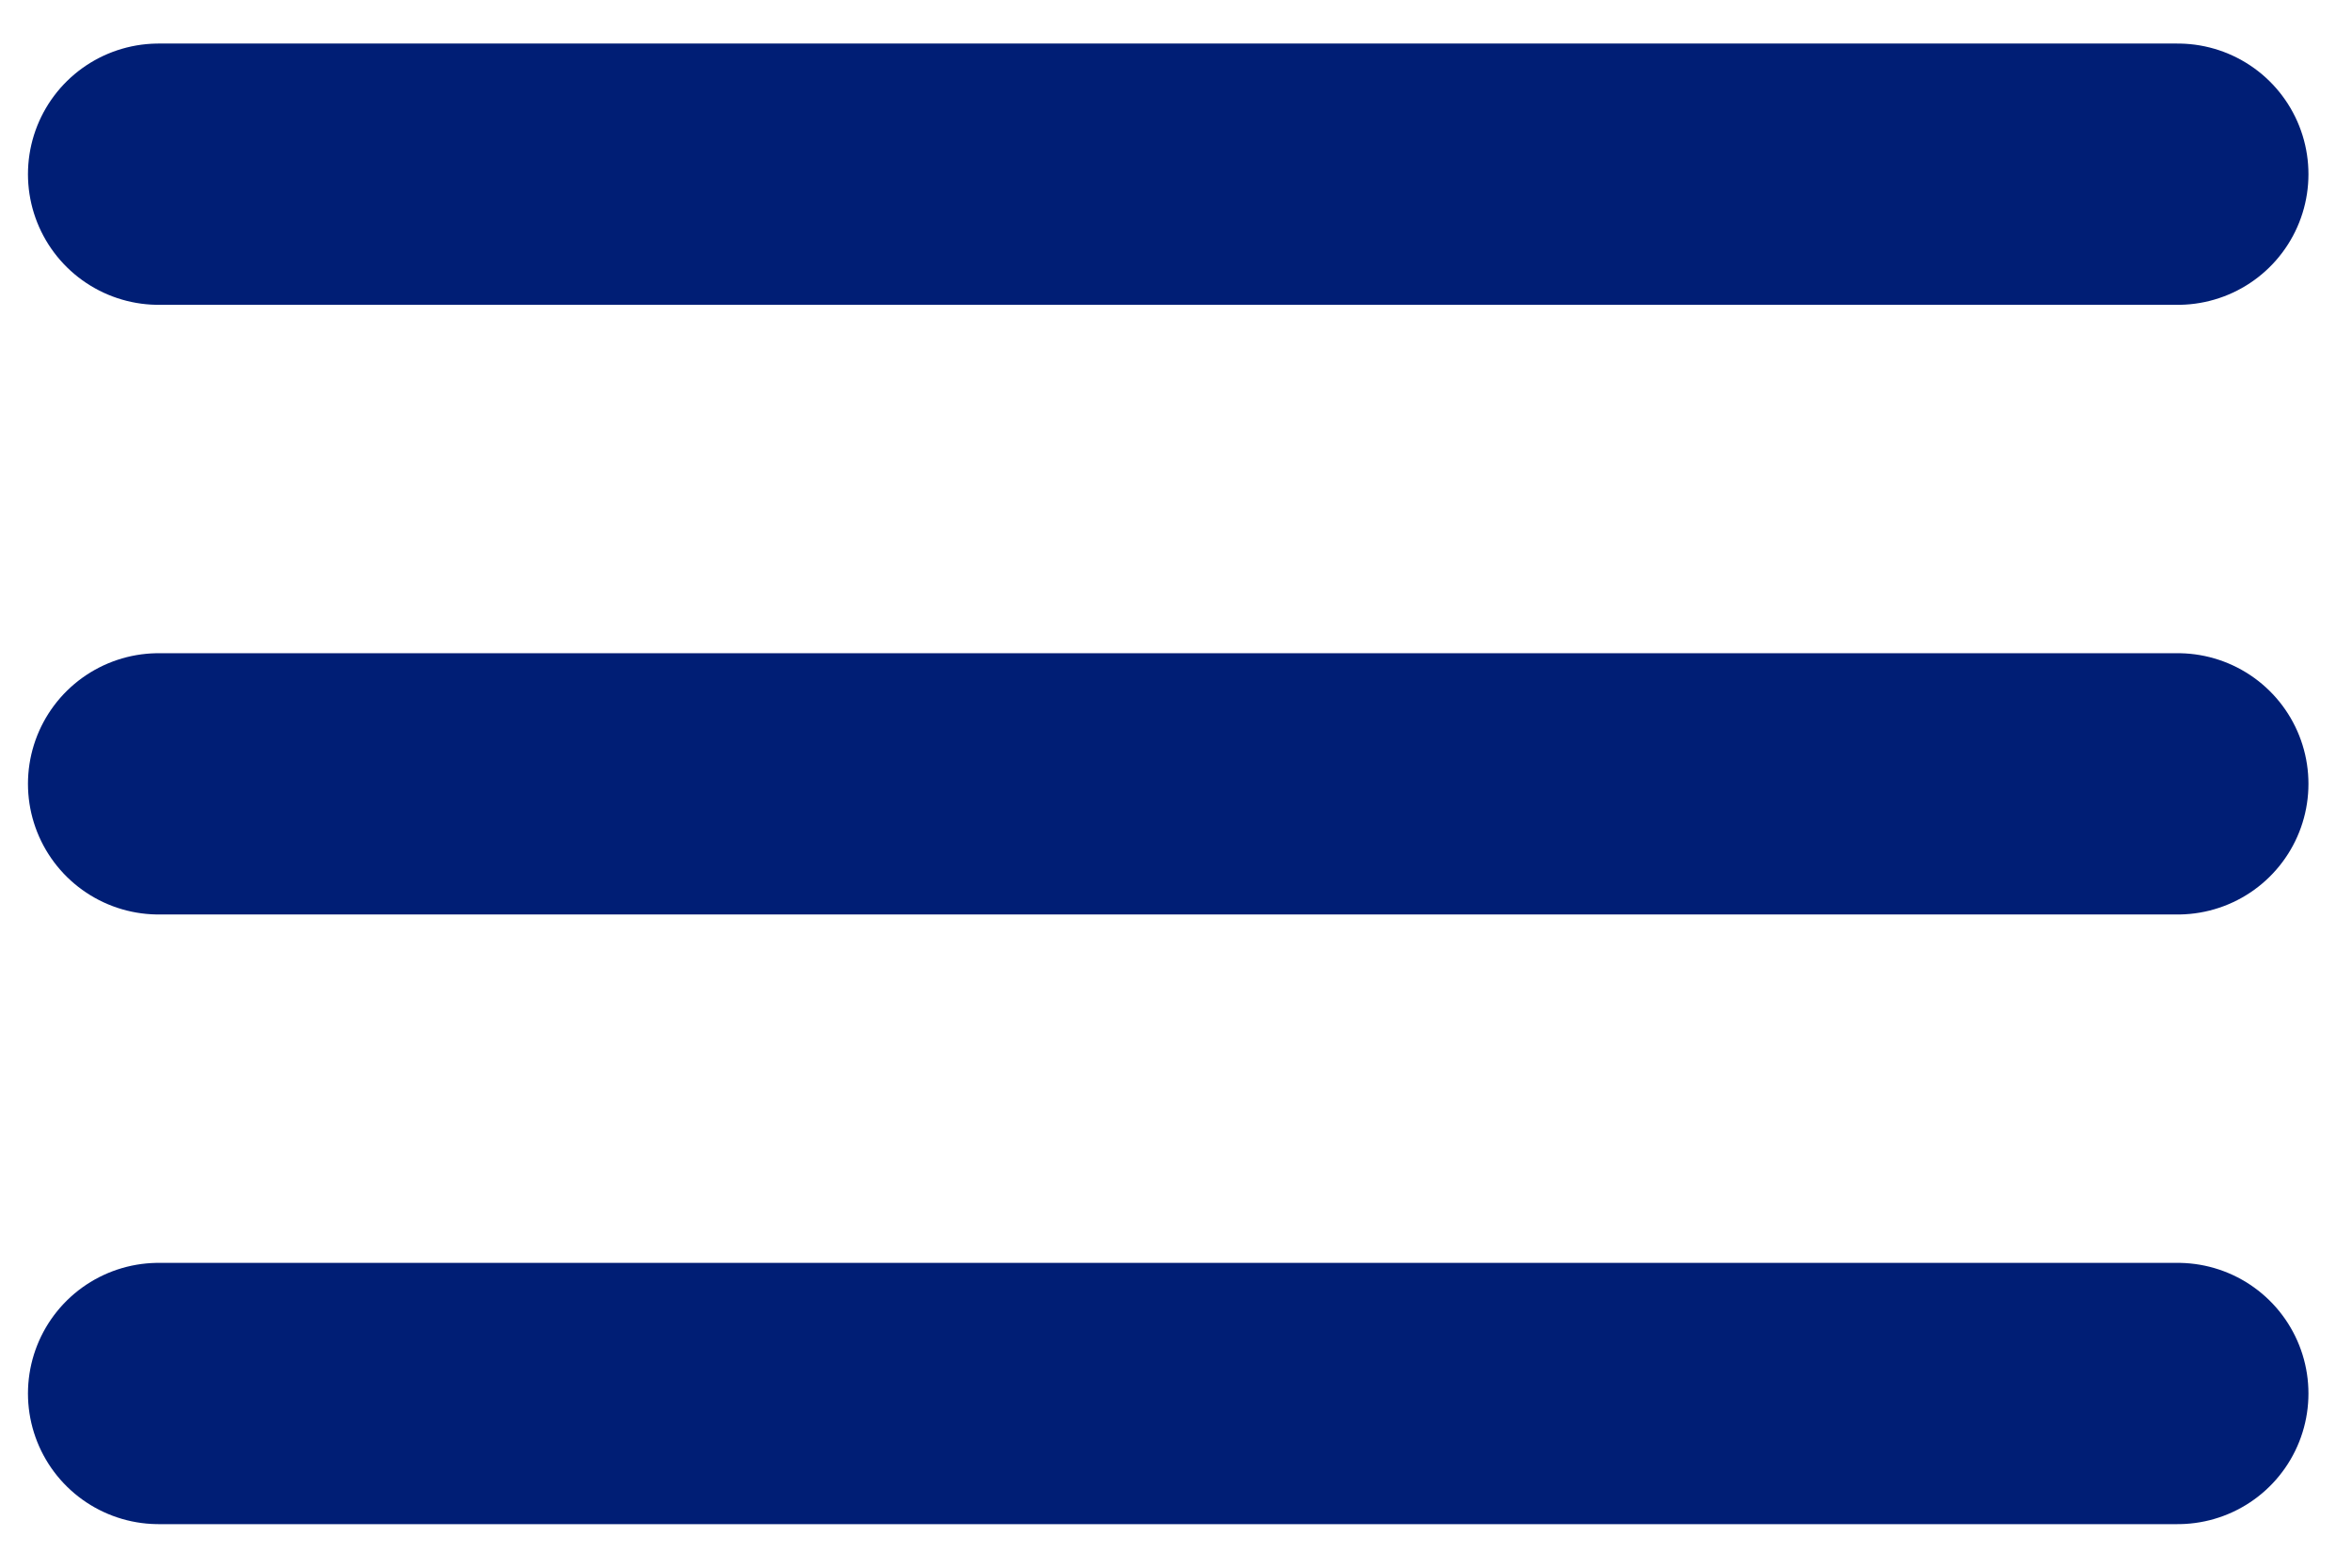
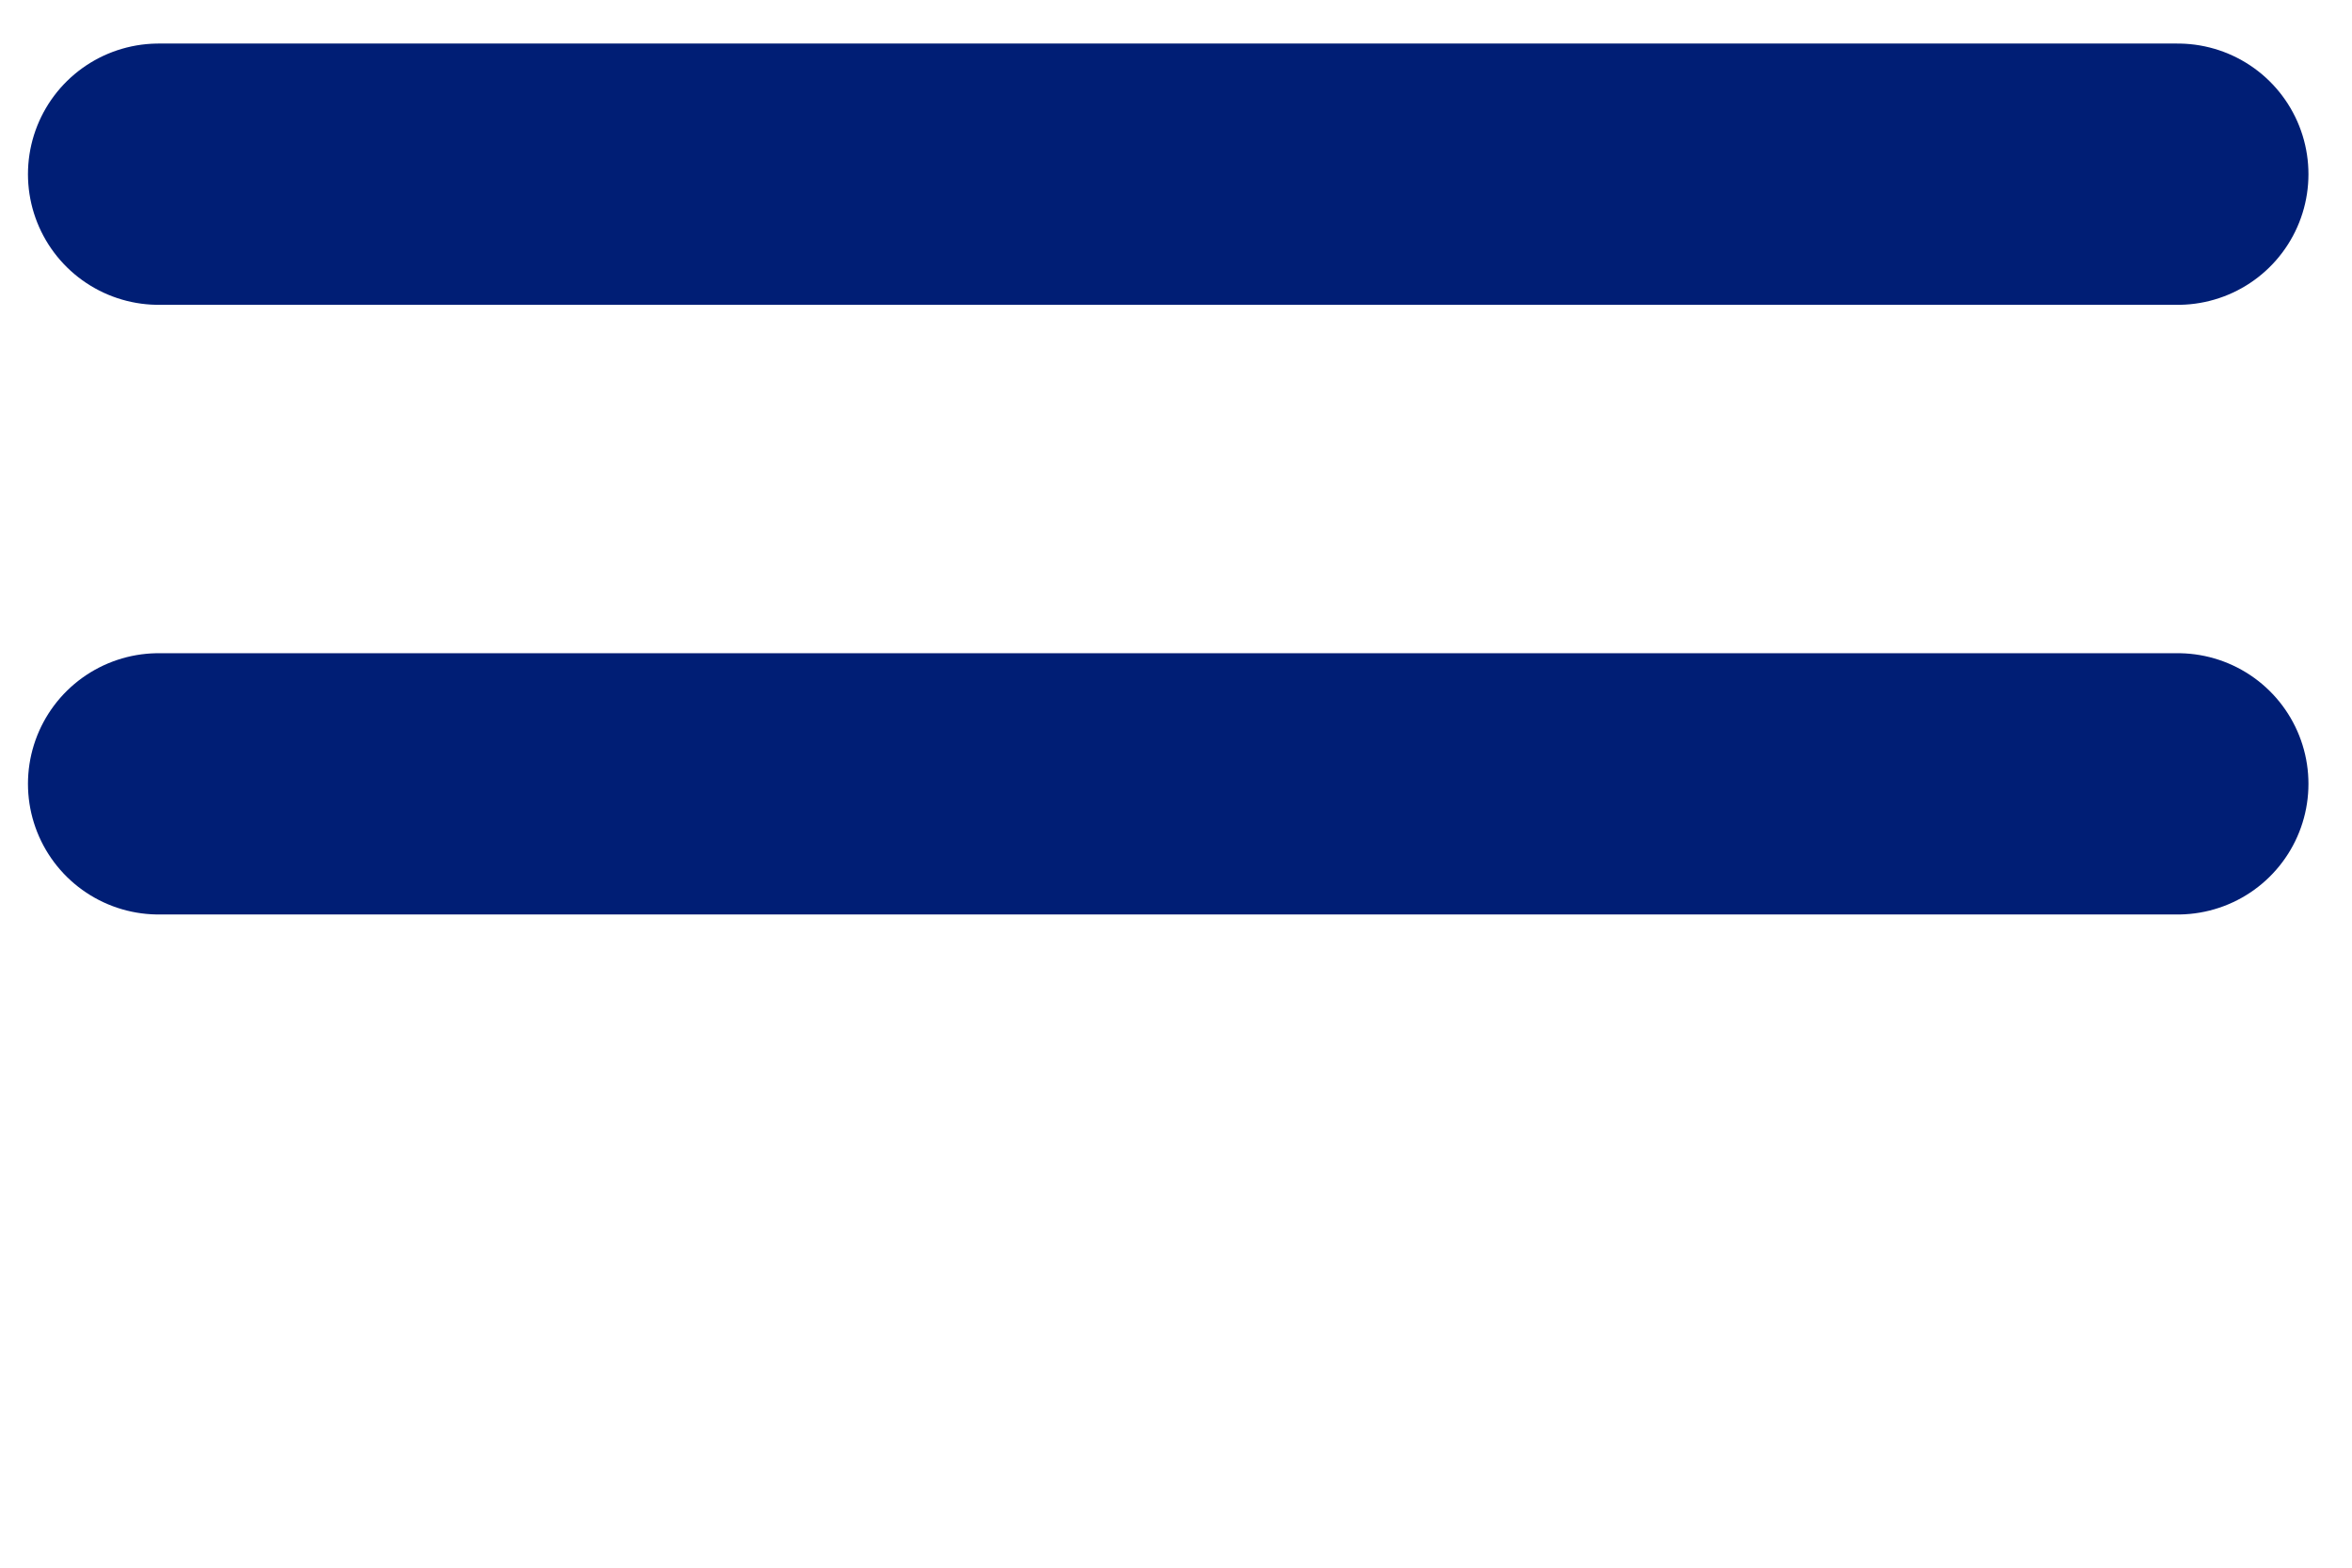
<svg xmlns="http://www.w3.org/2000/svg" width="27" height="18" viewBox="0 0 27 18" fill="none">
-   <path d="M1.821 9H25M1.821 16H25M1.821 2H25" stroke="#001E75" stroke-width="3" stroke-linecap="round" stroke-linejoin="round" />
+   <path d="M1.821 9H25H25M1.821 2H25" stroke="#001E75" stroke-width="3" stroke-linecap="round" stroke-linejoin="round" />
</svg>